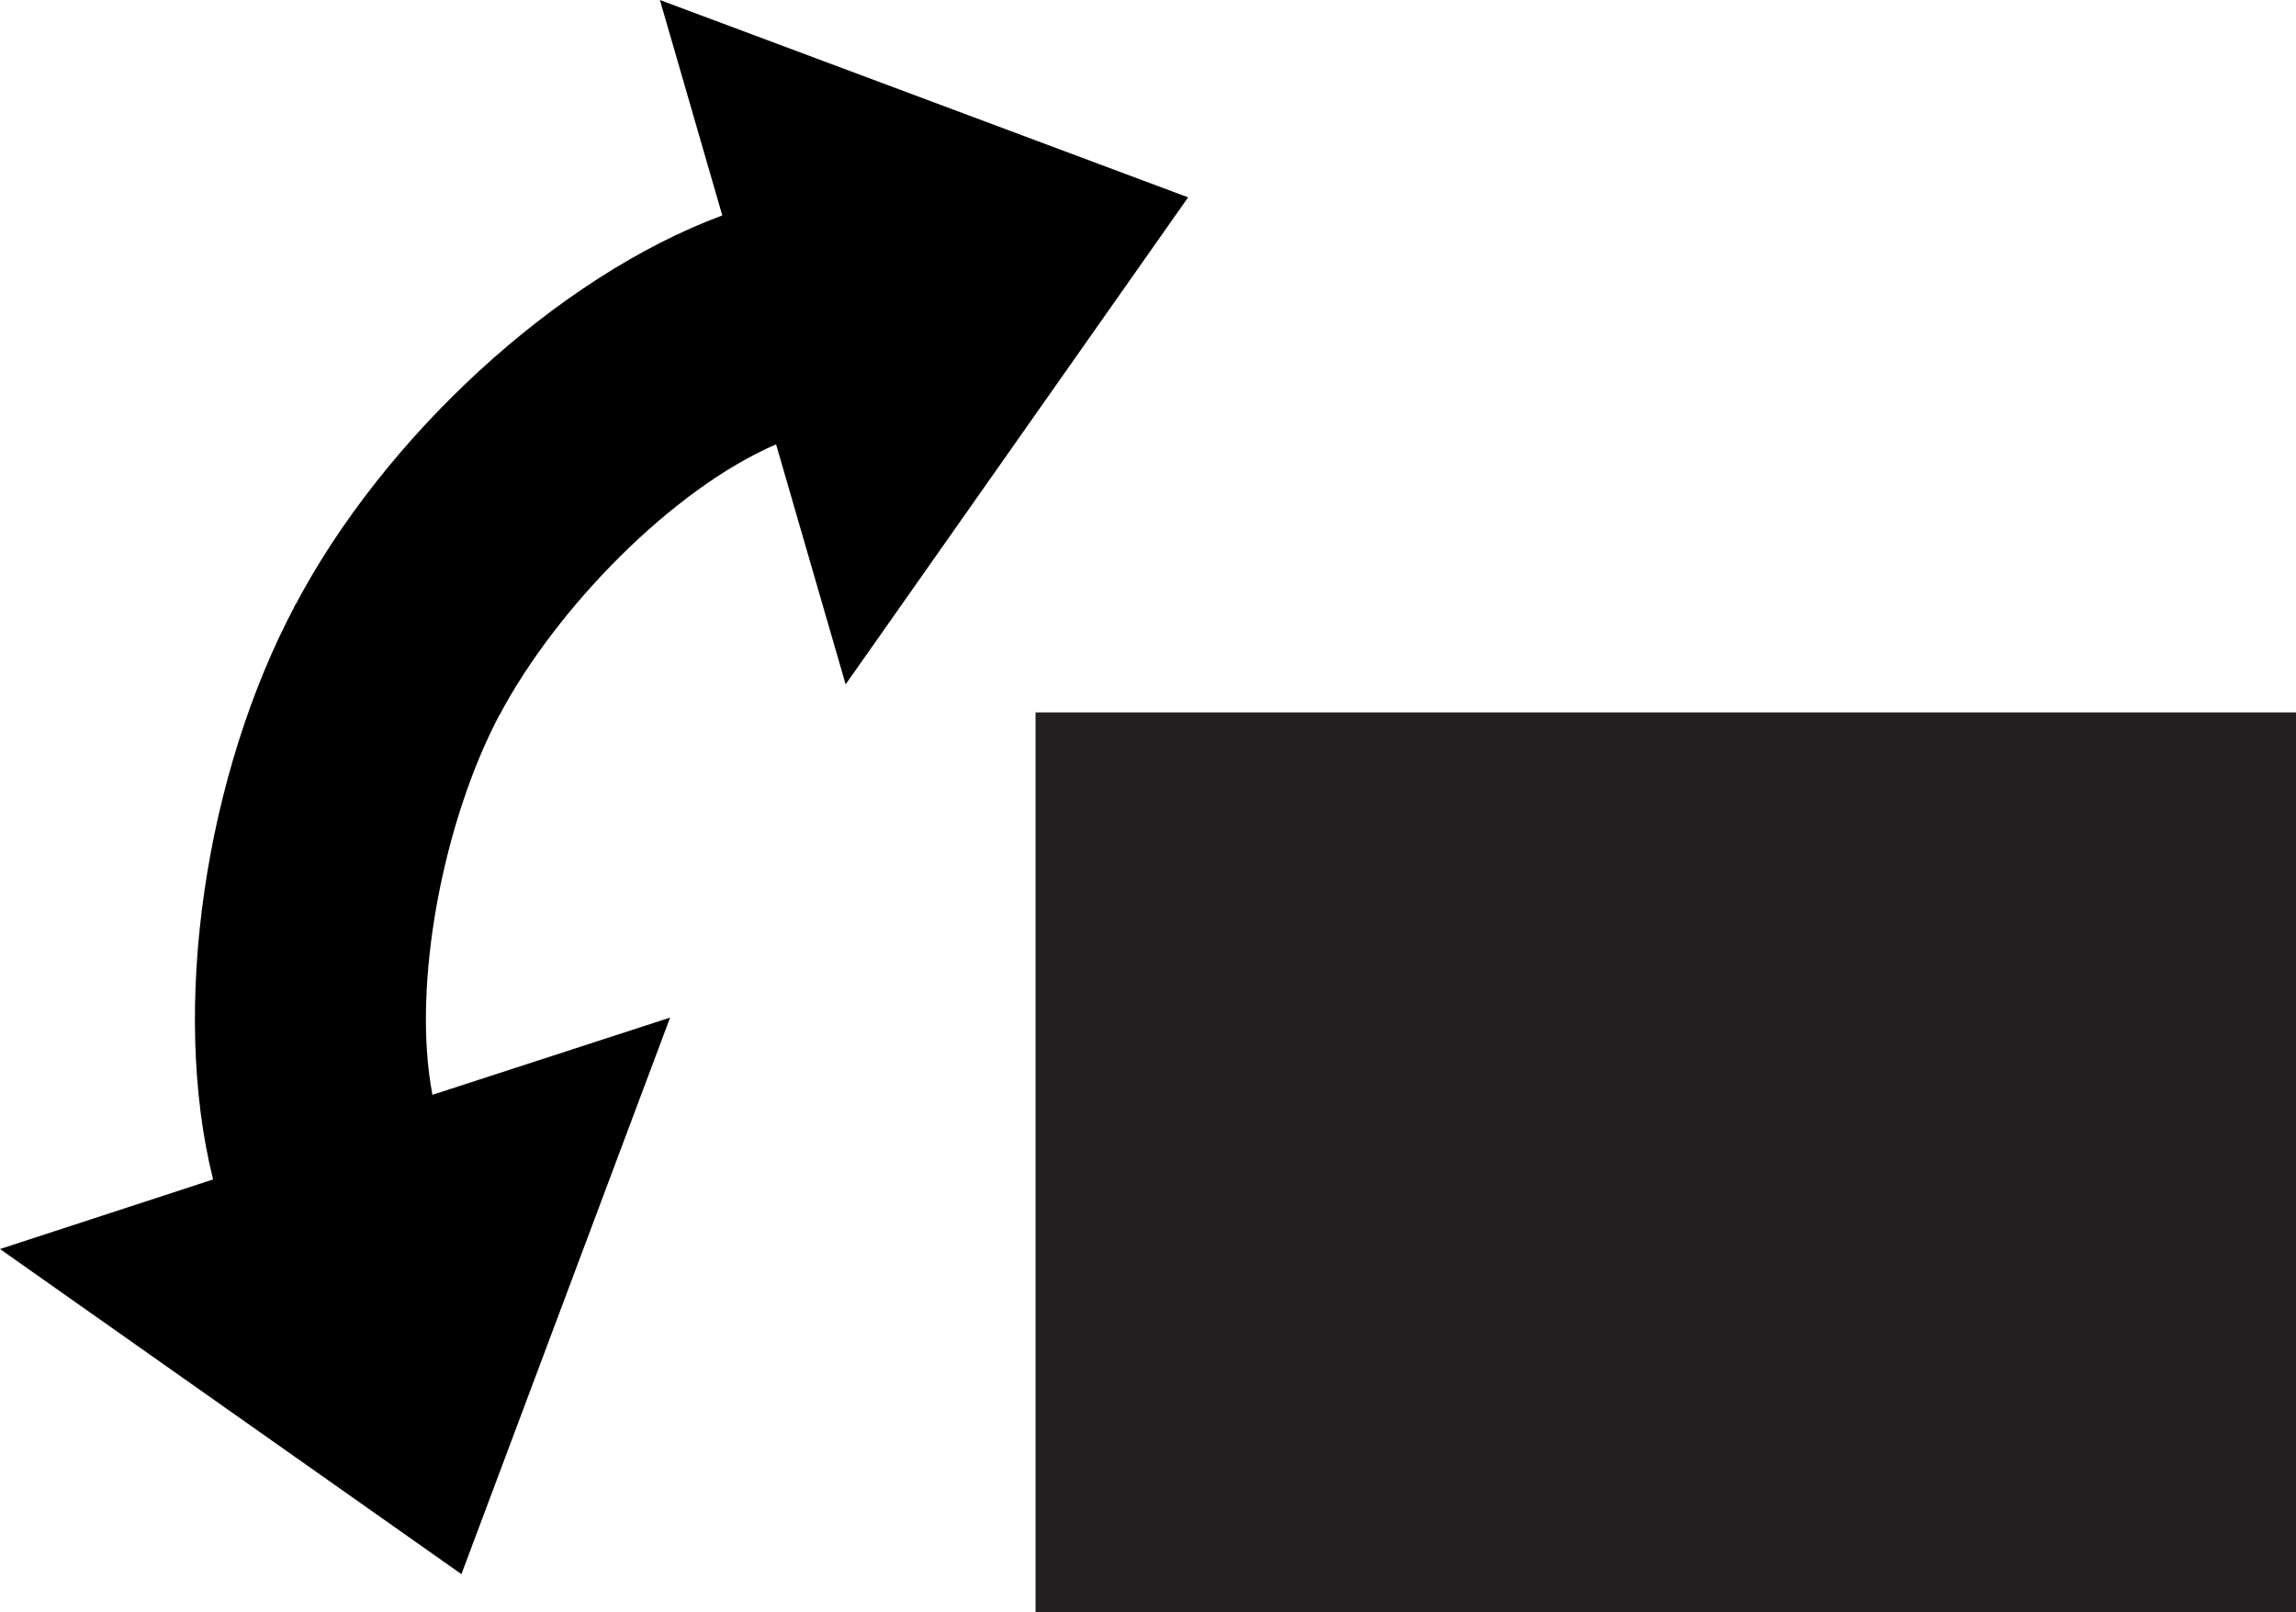
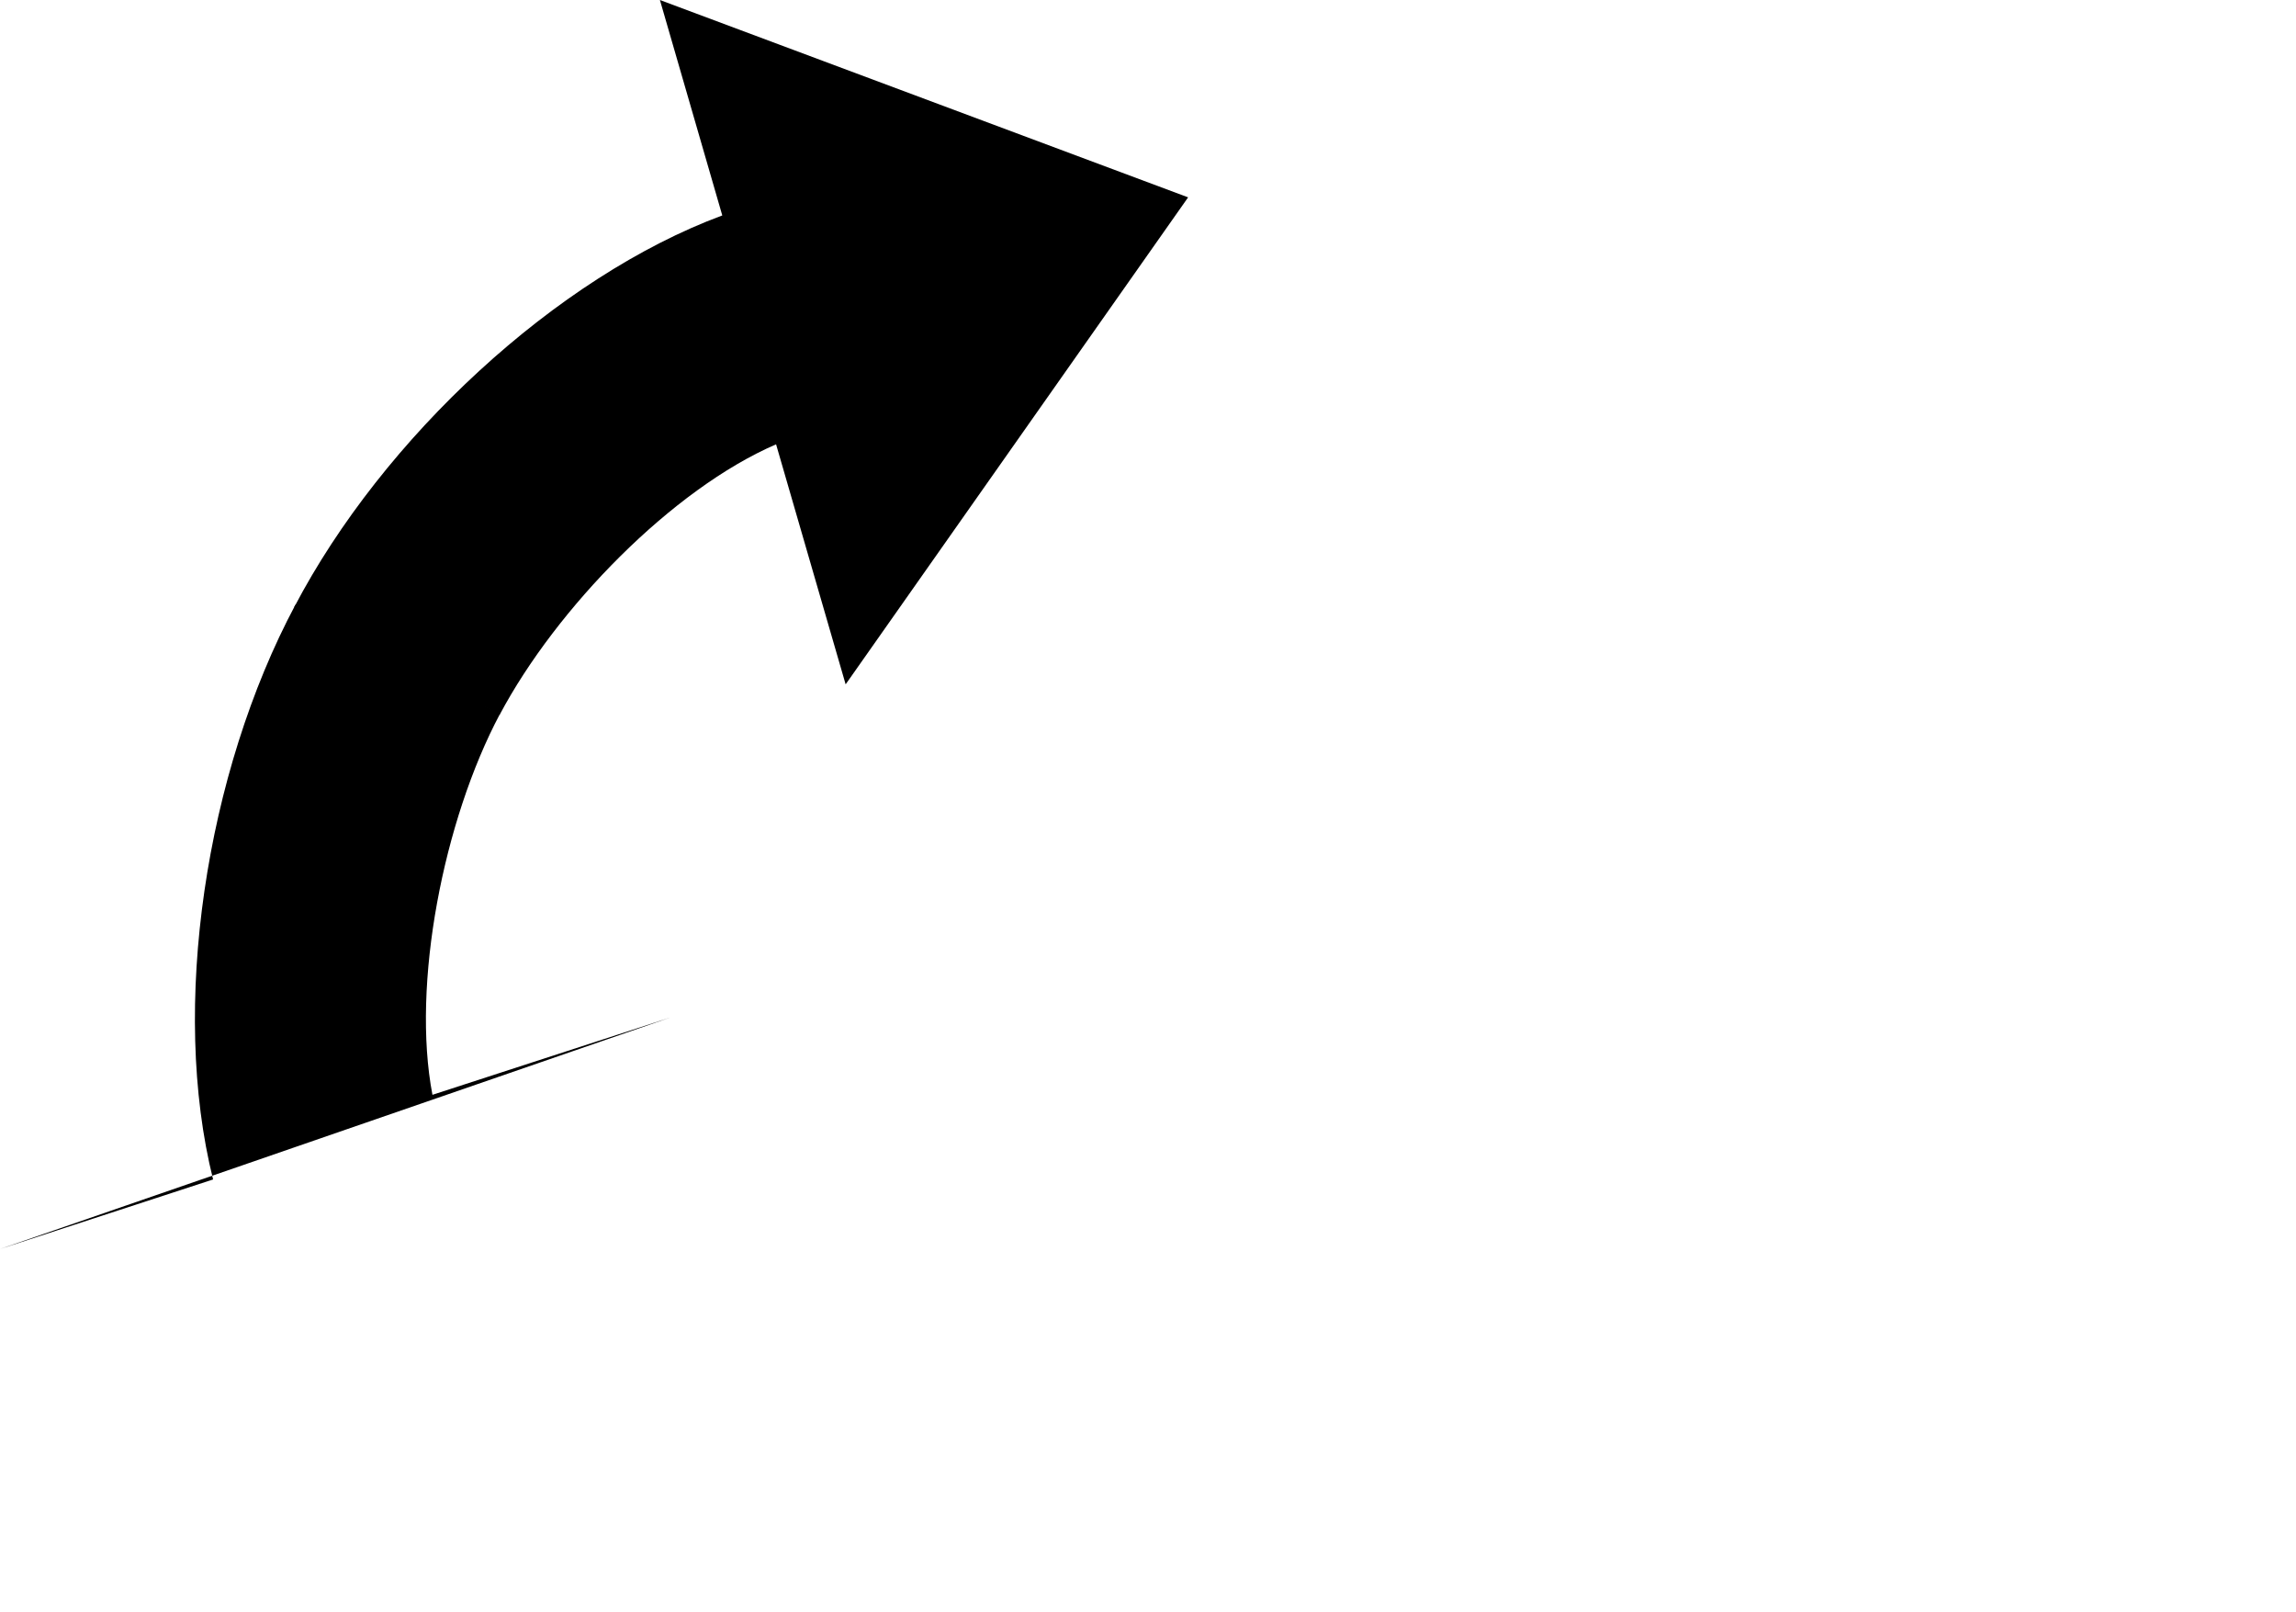
<svg xmlns="http://www.w3.org/2000/svg" viewBox="0 0 99.02 69.52">
  <defs>
    <style>.cls-1{fill:#231f20;}</style>
  </defs>
  <title>Asset 65</title>
  <g id="Layer_2" data-name="Layer 2">
    <g id="Layer_1-2" data-name="Layer 1">
-       <rect class="cls-1" x="44.66" y="30.72" width="54.36" height="38.8" />
      <path d="M21.55,30.82C24,26.21,29,21.09,33.47,19.16l3,10.35,14.77-21L28.46,0l2.69,9.29C24,11.94,16.51,18.88,12.69,26.18Z" />
-       <path d="M21.56,30.79c-2.44,4.59-3.82,11.67-2.91,16.42L28.9,43.88l-9,24L0,53.86l9.19-3c-1.85-7.41-.33-17.51,3.55-24.78Z" />
+       <path d="M21.56,30.79c-2.44,4.59-3.82,11.67-2.91,16.42L28.9,43.88L0,53.86l9.19-3c-1.85-7.41-.33-17.51,3.55-24.78Z" />
    </g>
  </g>
</svg>